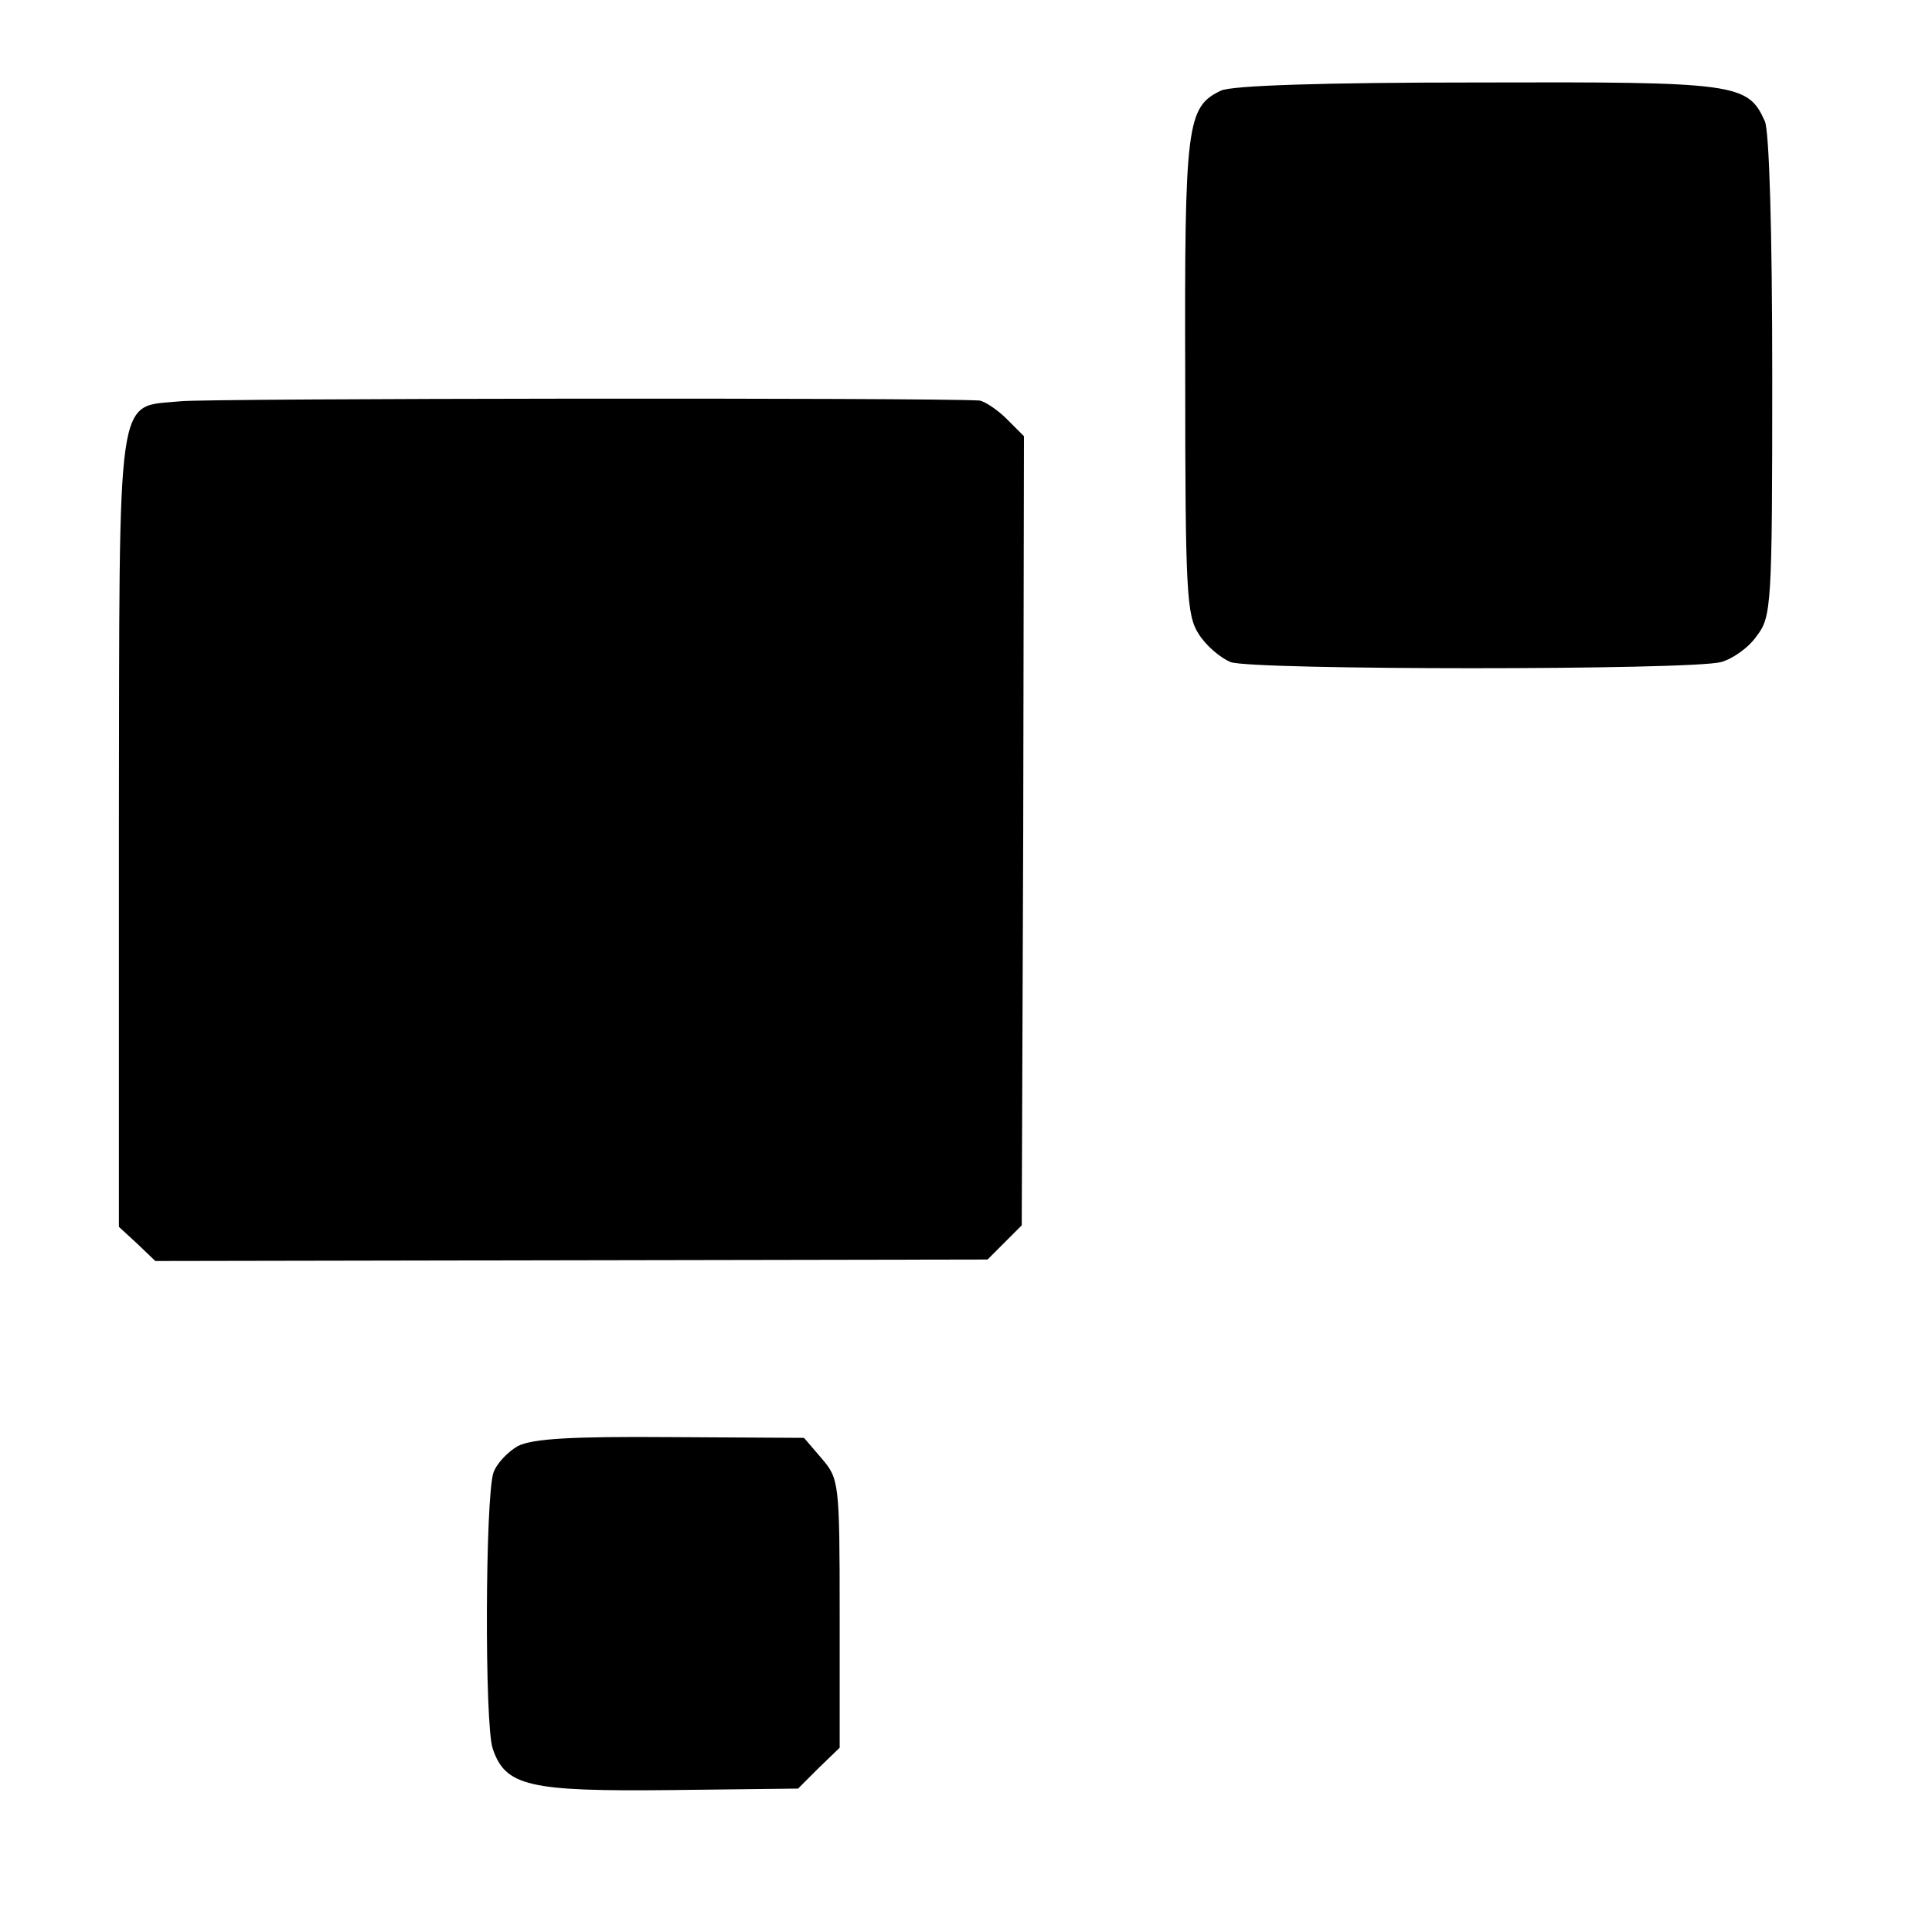
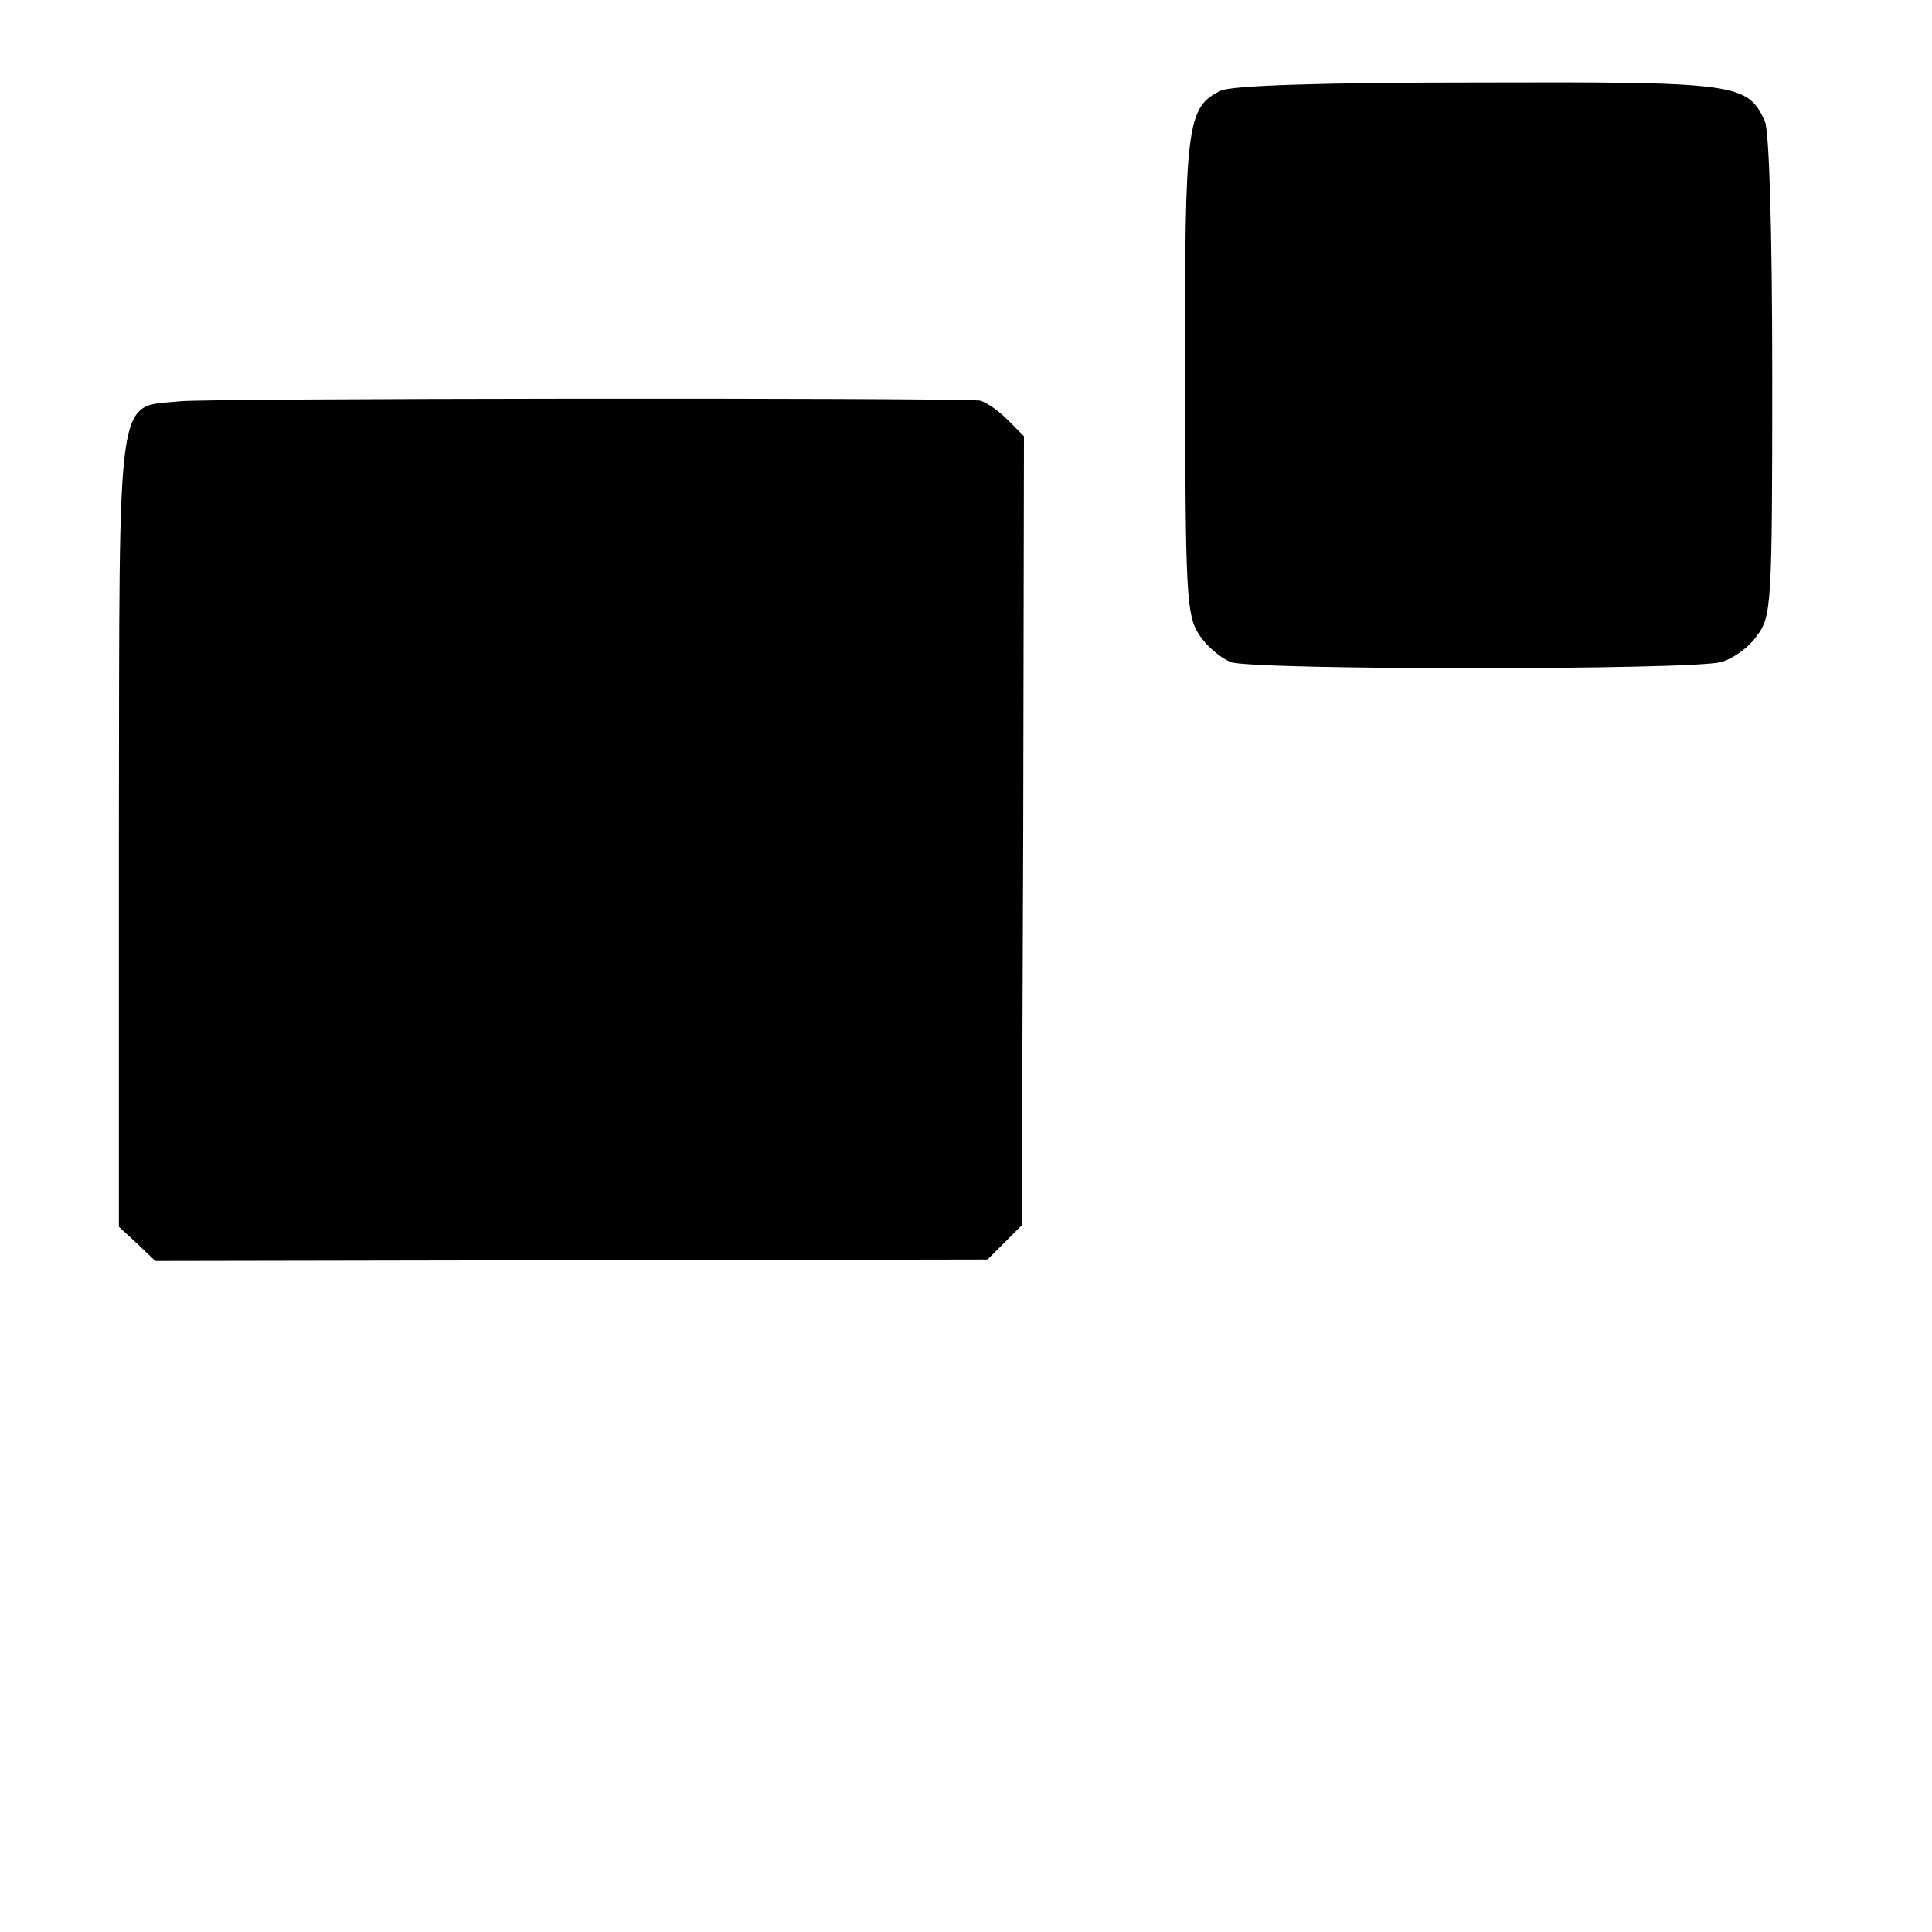
<svg xmlns="http://www.w3.org/2000/svg" version="1.0" width="260pt" height="260pt" viewBox="0 0 260 260" preserveAspectRatio="xMidYMid meet">
  <g transform="translate(0,260) scale(0.1,-0.1)" fill="#000000" stroke="none">
    <path d="M1643 2478 c-46 -22 -49 -45 -48 -385 0 -290 2 -321 18 -346 10 -16 29 -32 43 -38 30 -11 619 -11 660 0 15 4 37 19 48 35 20 26 21 40 21 349 0 196 -4 331 -10 344 -23 51 -38 53 -387 52 -205 0 -331 -4 -345 -11z" />
    <path d="M243 2060 c-88 -9 -82 28 -83 -578 l0 -533 25 -23 24 -23 560 1 560 1 23 23 23 23 2 531 1 531 -23 23 c-13 13 -30 24 -37 25 -69 4 -1036 3 -1075 -1z" />
-     <path d="M697 654 c-14 -8 -29 -24 -33 -36 -11 -34 -12 -338 -1 -371 17 -51 49 -58 240 -56 l171 2 28 28 28 27 0 181 c0 176 -1 181 -24 208 l-24 28 -180 1 c-133 1 -185 -2 -205 -12z" />
  </g>
</svg>